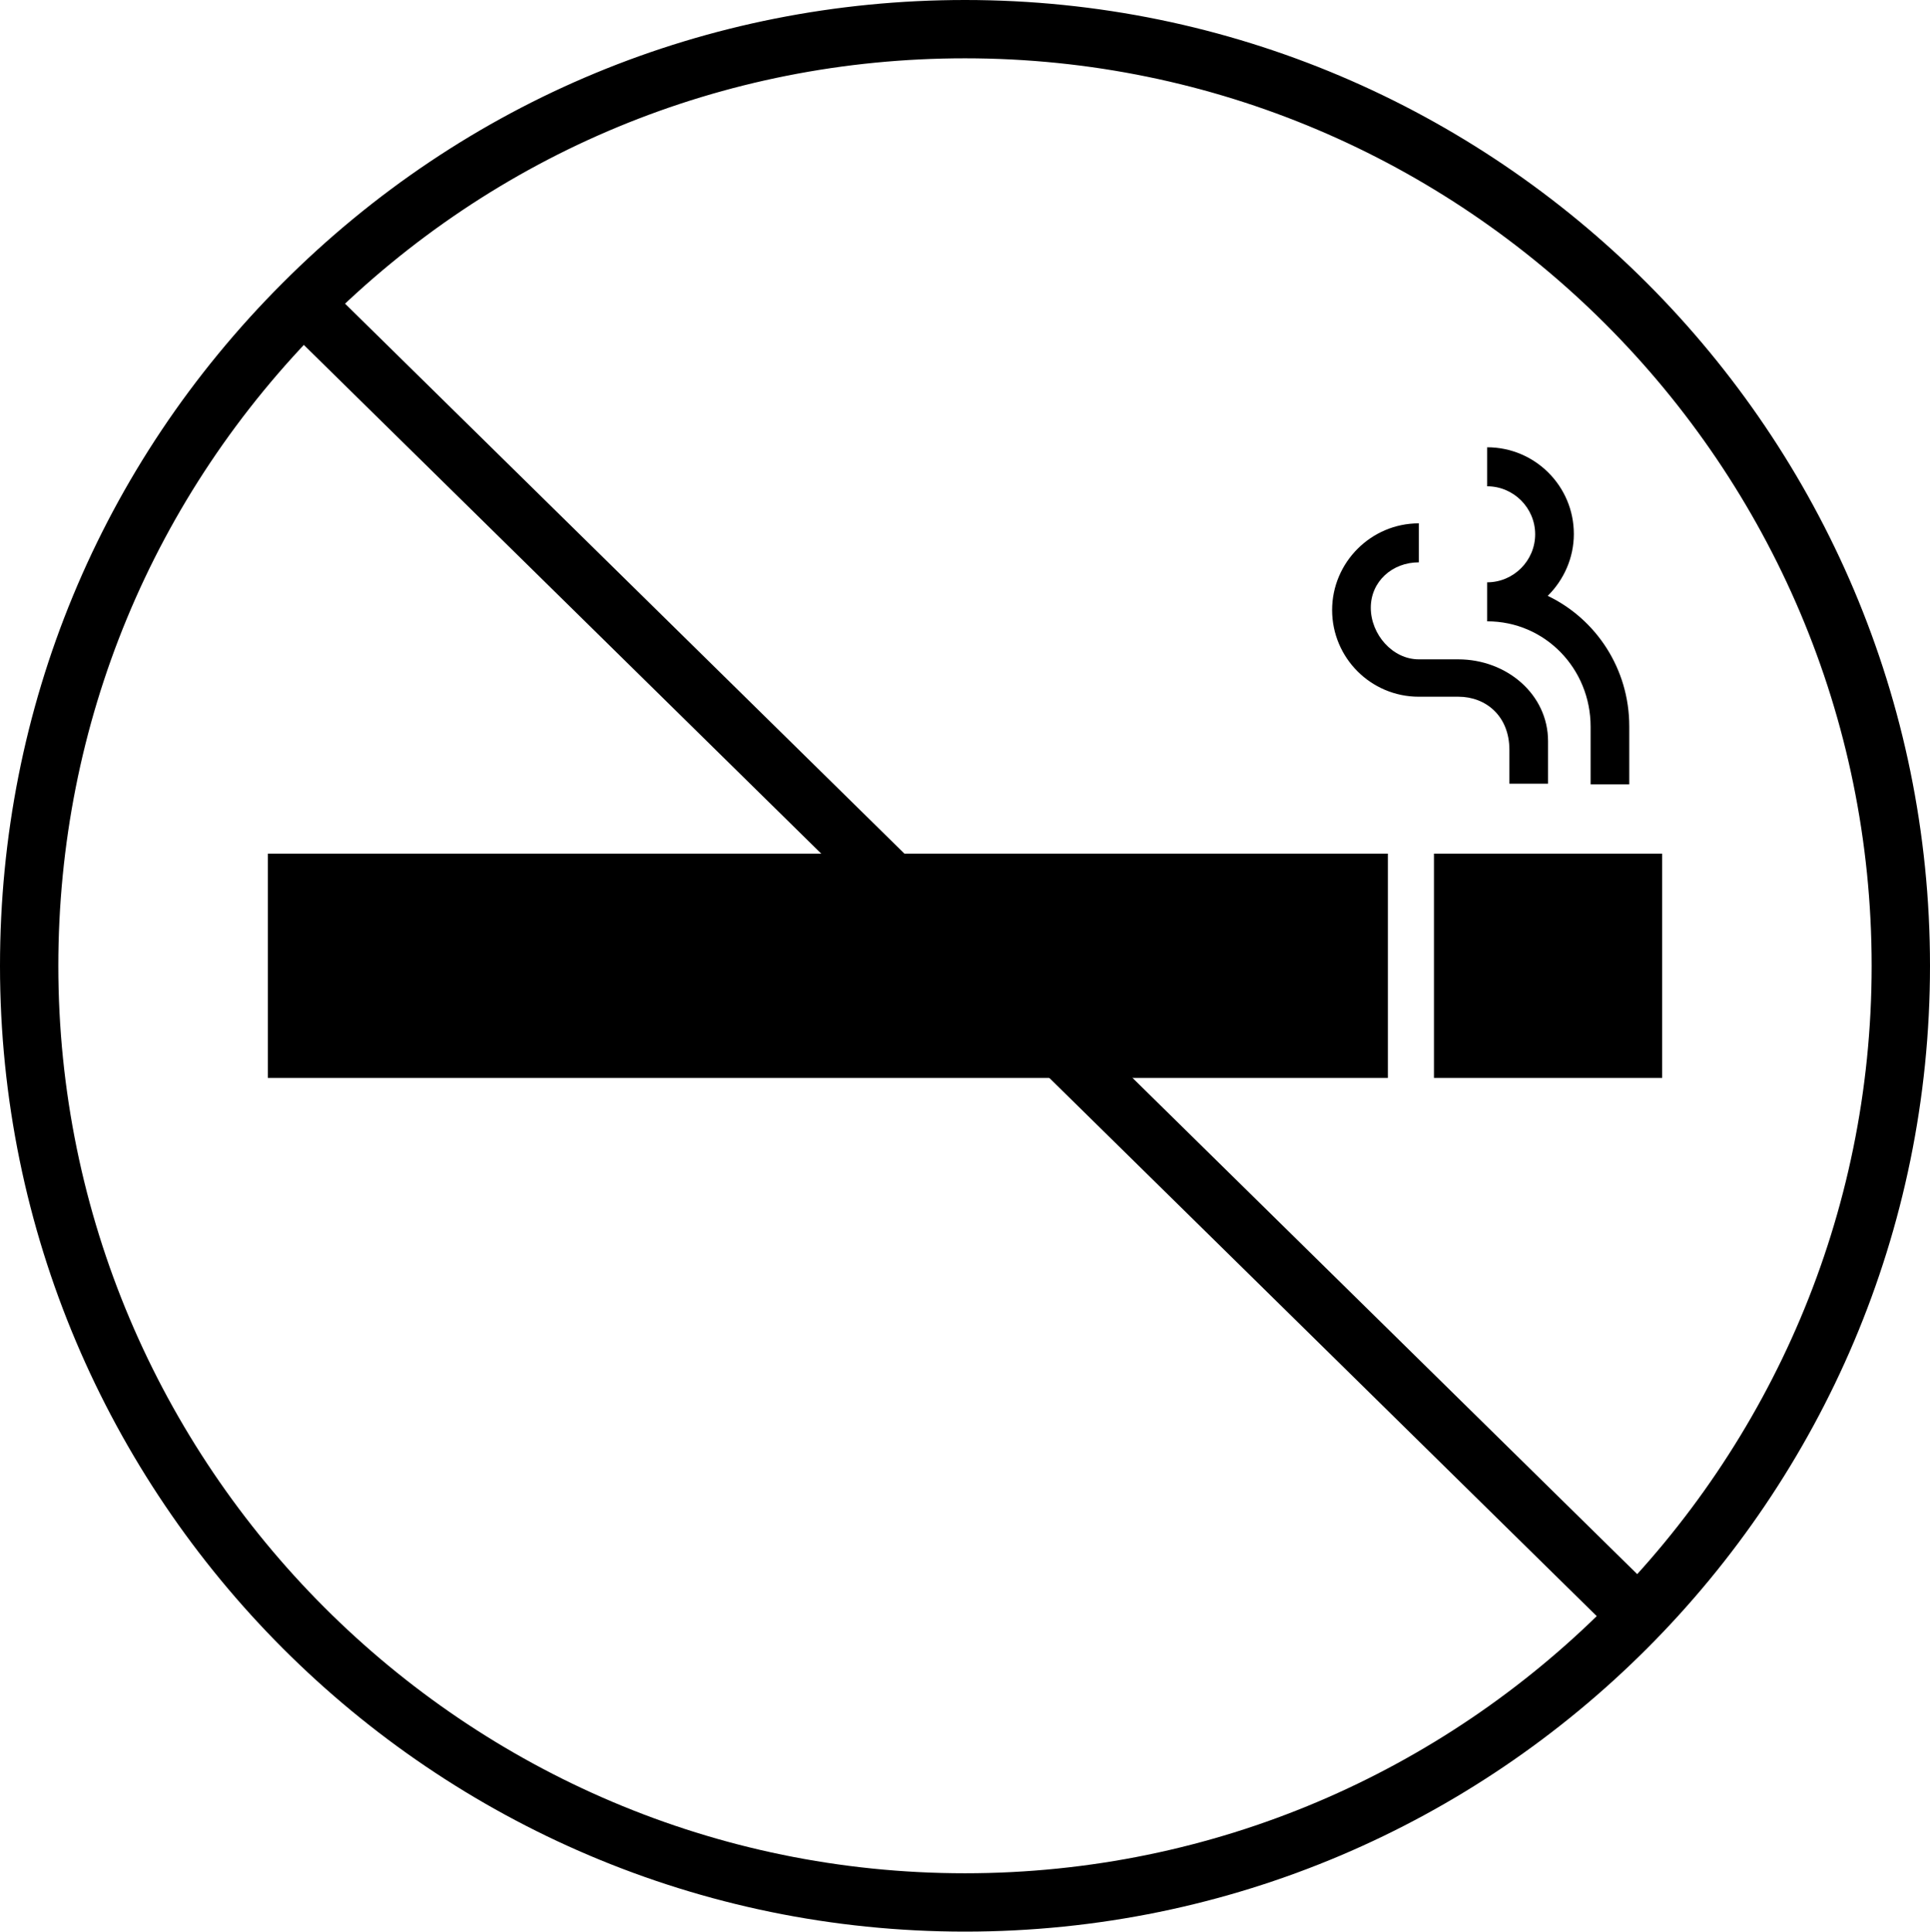
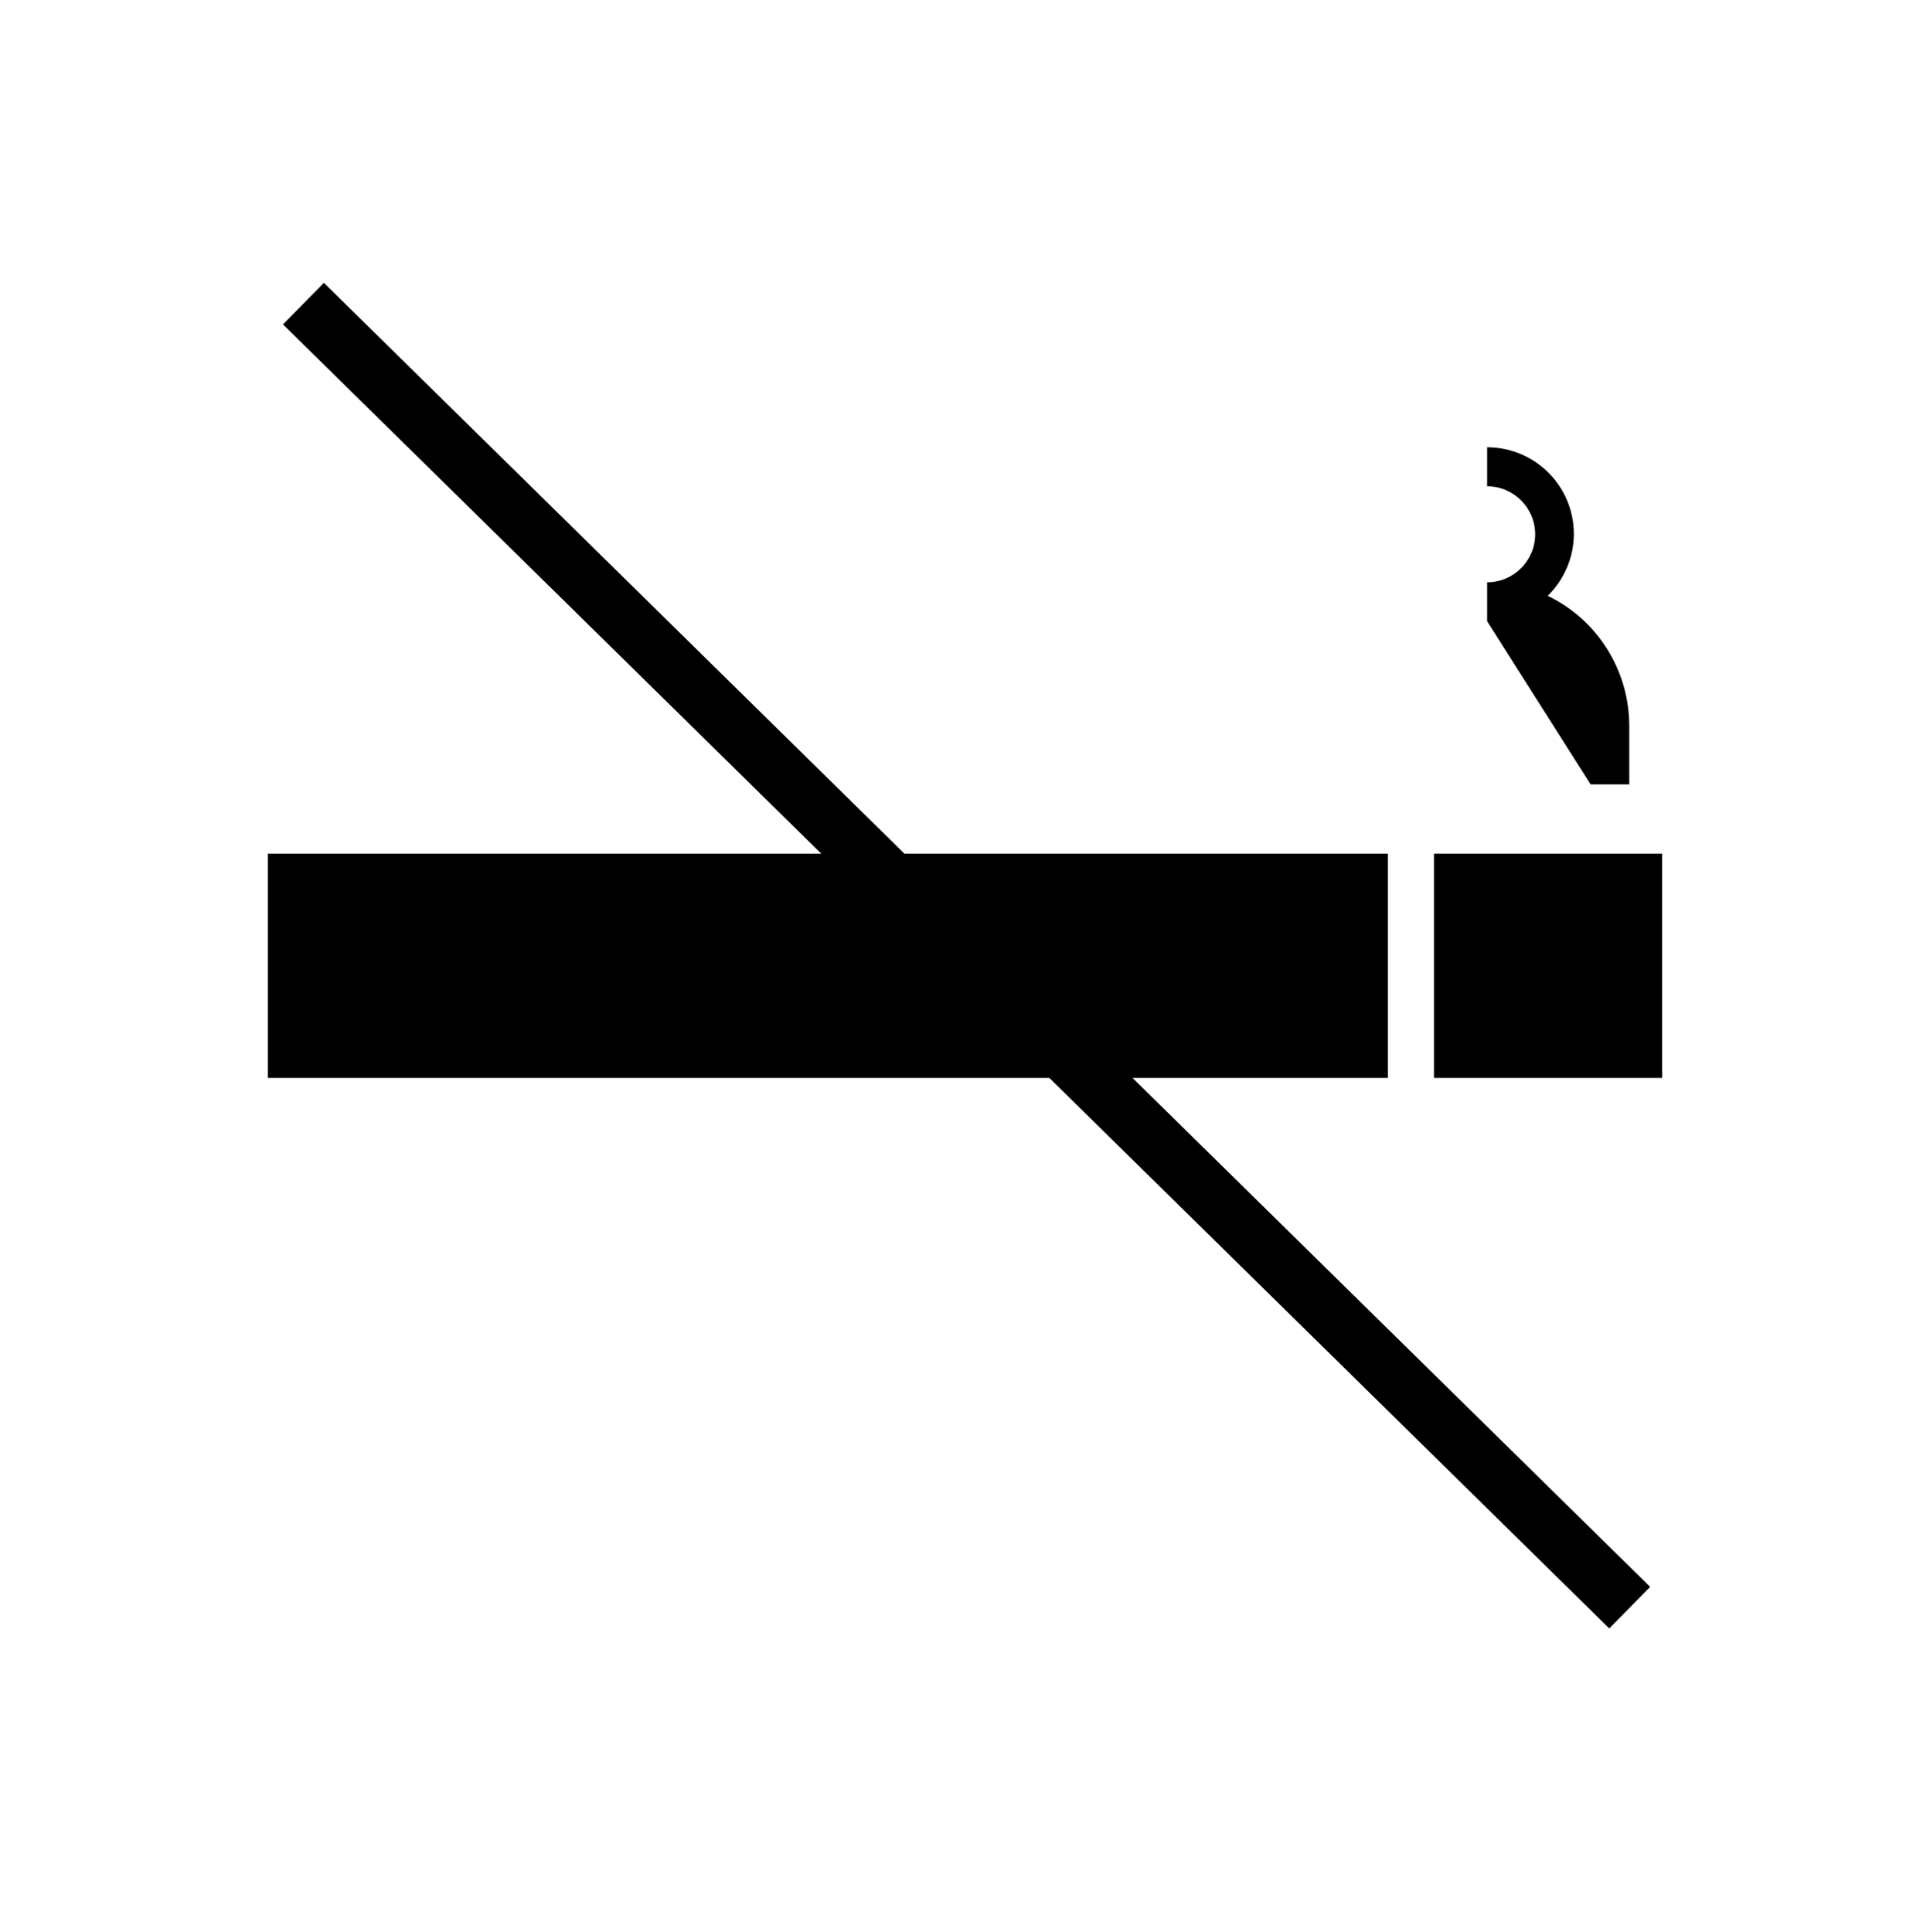
<svg xmlns="http://www.w3.org/2000/svg" width="63.966" height="64.03" viewBox="0 0 63.966 64.03" fill="none">
  <rect x="8.877" y="28.297" width="37.121" height="7.435" fill="#000000" />
  <rect x="47.526" y="28.297" width="7.563" height="7.435" fill="#000000" />
-   <path d="M51.307 19.741C51.831 19.218 52.162 18.491 52.162 17.701C52.162 16.109 50.87 14.827 49.289 14.827L49.289 16.12C50.164 16.12 50.88 16.835 50.88 17.711C50.88 18.587 50.164 19.303 49.289 19.303L49.289 20.596C51.211 20.596 52.718 22.166 52.718 24.089L52.718 26.001L53.999 26.001L53.999 24.078C53.999 22.166 52.899 20.521 51.297 19.752L51.307 19.741Z" fill="#000000" />
-   <path d="M48.338 21.856L47.024 21.856C46.148 21.856 45.432 21.023 45.432 20.147C45.432 19.271 46.148 18.641 47.024 18.641L47.024 17.348C45.443 17.348 44.15 18.641 44.15 20.222C44.15 21.803 45.432 23.095 47.024 23.095L48.338 23.095C49.235 23.095 50.026 23.725 50.026 24.858L50.026 25.979L51.307 25.979L51.307 24.569C51.307 23.02 49.94 21.856 48.327 21.856L48.338 21.856Z" fill="#000000" />
-   <path d="M31.983 64.03C14.346 64.03 0 49.673 0 32.015C0 23.458 3.322 15.425 9.368 9.379C15.404 3.333 23.437 0 31.983 0C49.619 0 63.966 14.357 63.966 32.015C63.966 49.673 49.619 64.03 31.983 64.03ZM31.983 1.933C23.96 1.933 16.408 5.063 10.736 10.746C5.063 16.429 1.933 23.982 1.933 32.015C1.933 48.605 15.415 62.096 31.983 62.096C48.551 62.096 62.032 48.605 62.032 32.015C62.032 15.425 48.551 1.933 31.983 1.933Z" fill="#000000" />
+   <path d="M51.307 19.741C51.831 19.218 52.162 18.491 52.162 17.701C52.162 16.109 50.87 14.827 49.289 14.827L49.289 16.12C50.164 16.12 50.88 16.835 50.88 17.711C50.88 18.587 50.164 19.303 49.289 19.303L49.289 20.596L52.718 26.001L53.999 26.001L53.999 24.078C53.999 22.166 52.899 20.521 51.297 19.752L51.307 19.741Z" fill="#000000" />
  <rect x="9.379" y="10.754" width="1.933" height="61.65" transform="rotate(-45.48 9.379 10.754)" fill="#000000" />
</svg>